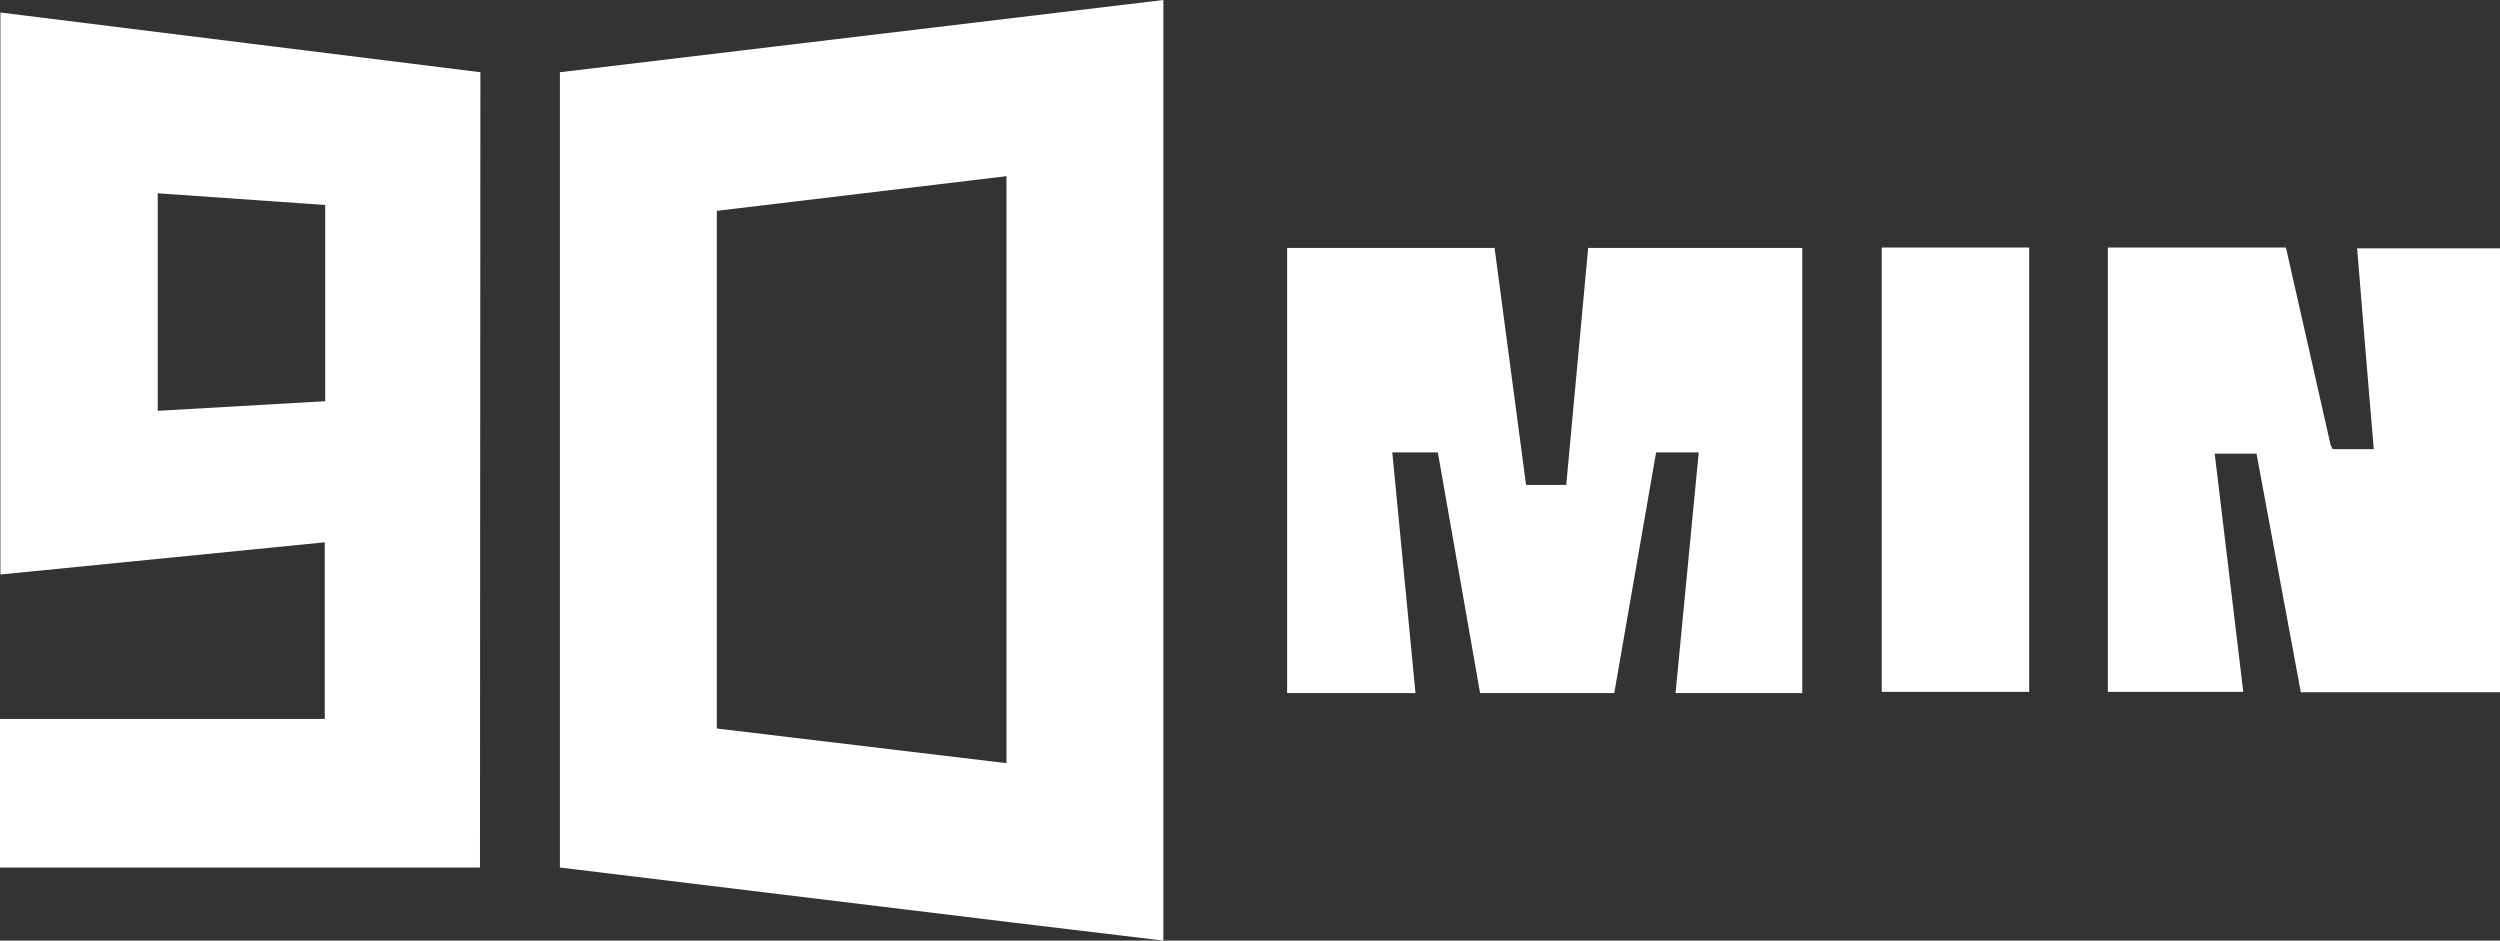
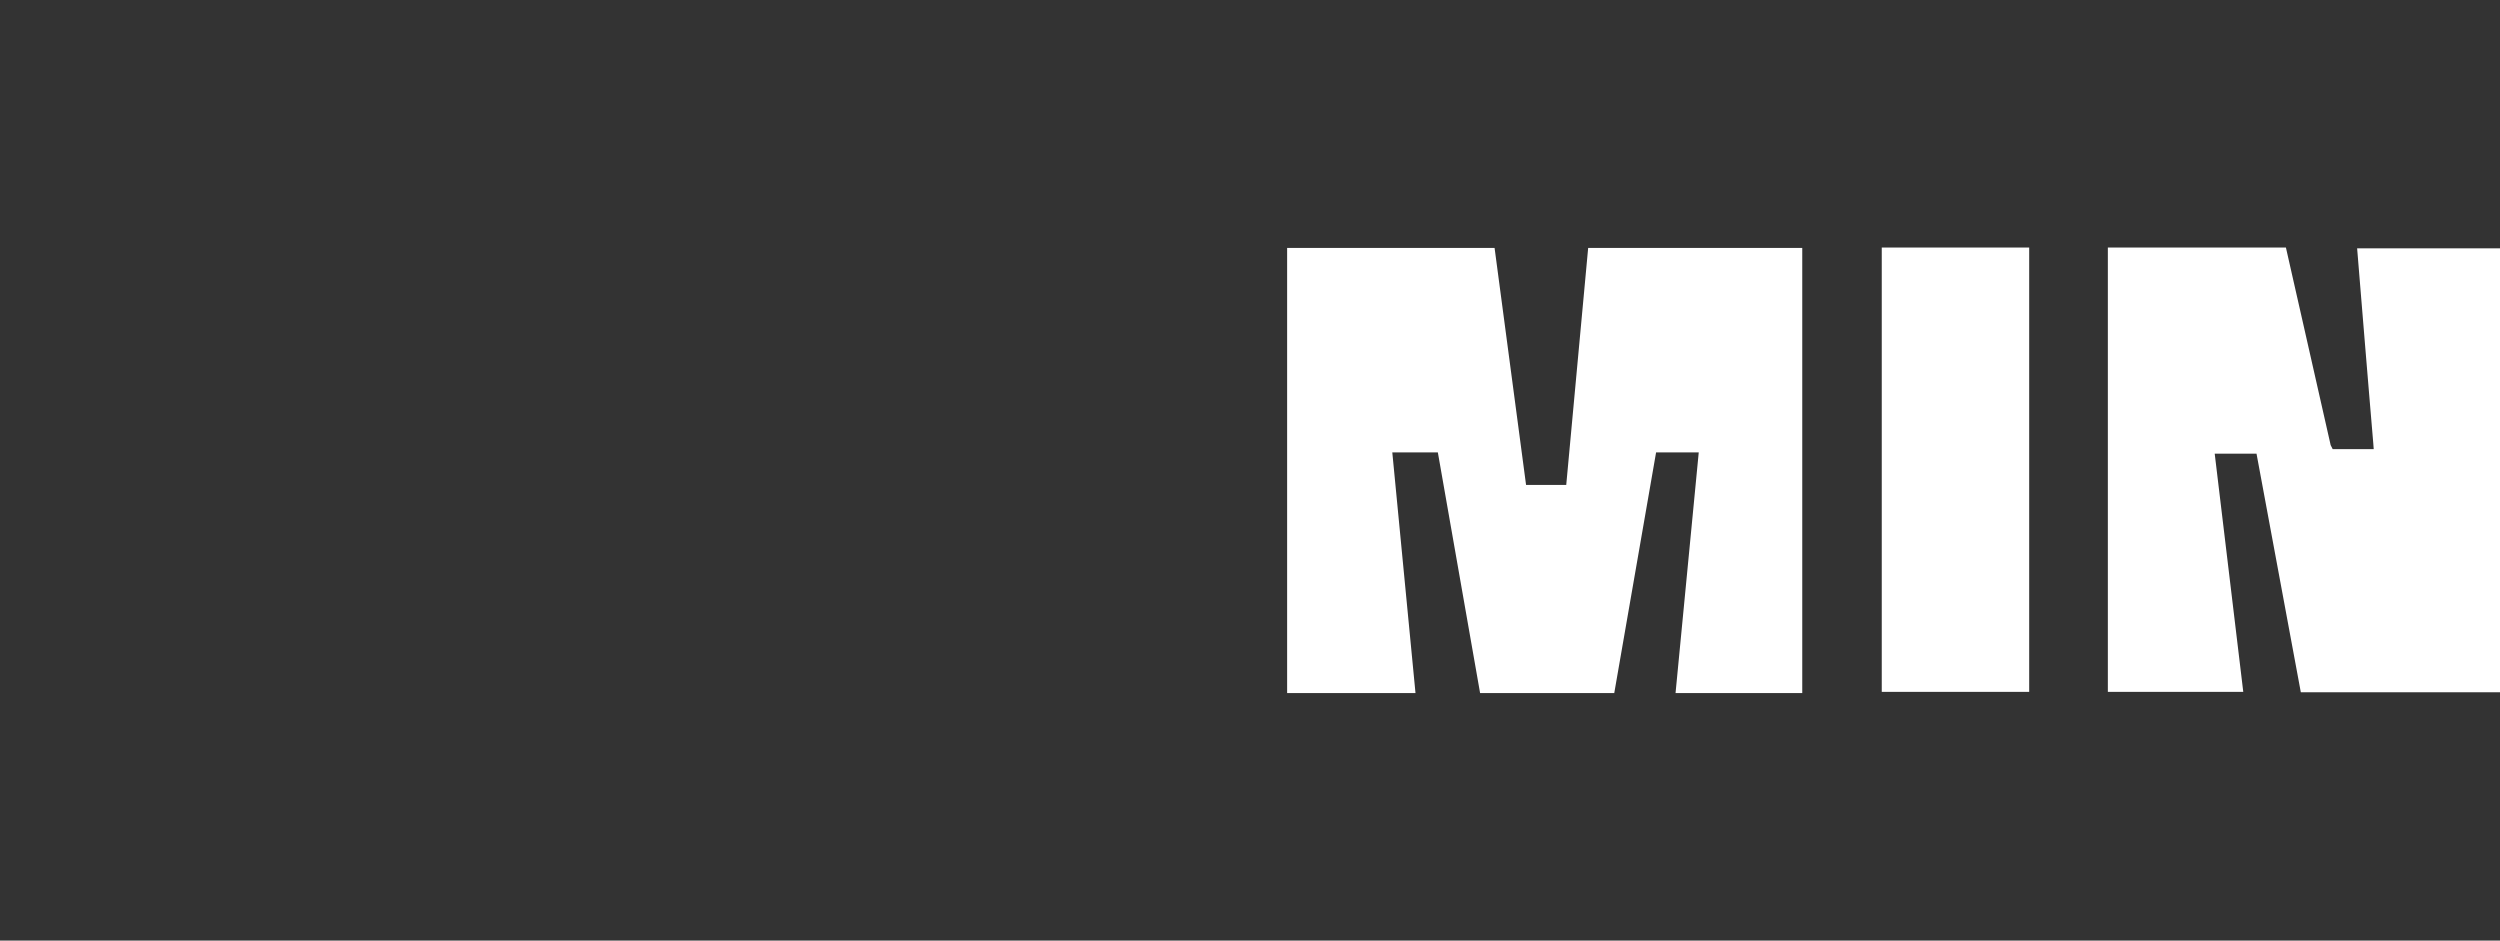
<svg xmlns="http://www.w3.org/2000/svg" width="101px" height="38px" viewBox="0 0 101 38" version="1.1">
  <rect x="0" y="0" width="101" height="38" fill="#333333" stroke="none" />
  <title>90min-com-logo-vector</title>
  <g id="Marketing-website" stroke="none" stroke-width="1" fill="none" fill-rule="evenodd">
    <g id="Homepage--desktop" transform="translate(-1069, -1838)" fill="#FFFFFF" fill-rule="nonzero">
      <g id="90min-com-logo-vector" transform="translate(1069, 1838)">
        <path d="M92.953,27.967 L101,27.967 L101,10.033 L95.228,10.033 C95.329,11.33 95.446,12.628 95.546,13.909 C95.663,15.255 95.764,16.602 95.881,17.916 L95.898,18.146 L94.241,18.146 L94.158,17.982 C93.823,16.504 93.321,14.286 92.987,12.808 C92.836,12.119 92.669,11.429 92.518,10.739 L92.351,10 L85.157,10 L85.157,27.951 L90.628,27.951 L89.474,18.327 L91.163,18.327 L92.953,27.967 Z M76.023,10 L81.979,10 L81.979,27.951 L76.023,27.951 L76.023,10 Z M72.811,10.016 L64.162,10.016 L63.276,19.591 L61.653,19.591 L60.381,10.016 L52,10.016 L52,28 L57.186,28 L56.249,18.277 L58.089,18.277 L59.796,28 L65.216,28 L66.906,18.277 L68.629,18.277 L67.692,28 L72.811,28 L72.811,10.016 Z" id="Shape" />
-         <path d="M22.62,2.918 L22.62,35.048 L40.952,37.275 L47,38 L47,0 L22.62,2.918 Z M40.662,30.832 L28.959,29.432 L28.959,8.518 L40.662,7.118 L40.662,30.832 Z M0,29.044 L0,35.048 L19.391,35.048 L19.408,2.918 L0.017,0.506 L0.017,23.208 L0.034,23.208 L0.034,23.208 L13.121,21.909 L13.121,29.044 L0,29.044 Z M6.373,16.597 L6.373,7.809 L13.138,8.281 L13.138,16.209 L6.373,16.597 Z" id="Shape" />
      </g>
    </g>
  </g>
</svg>